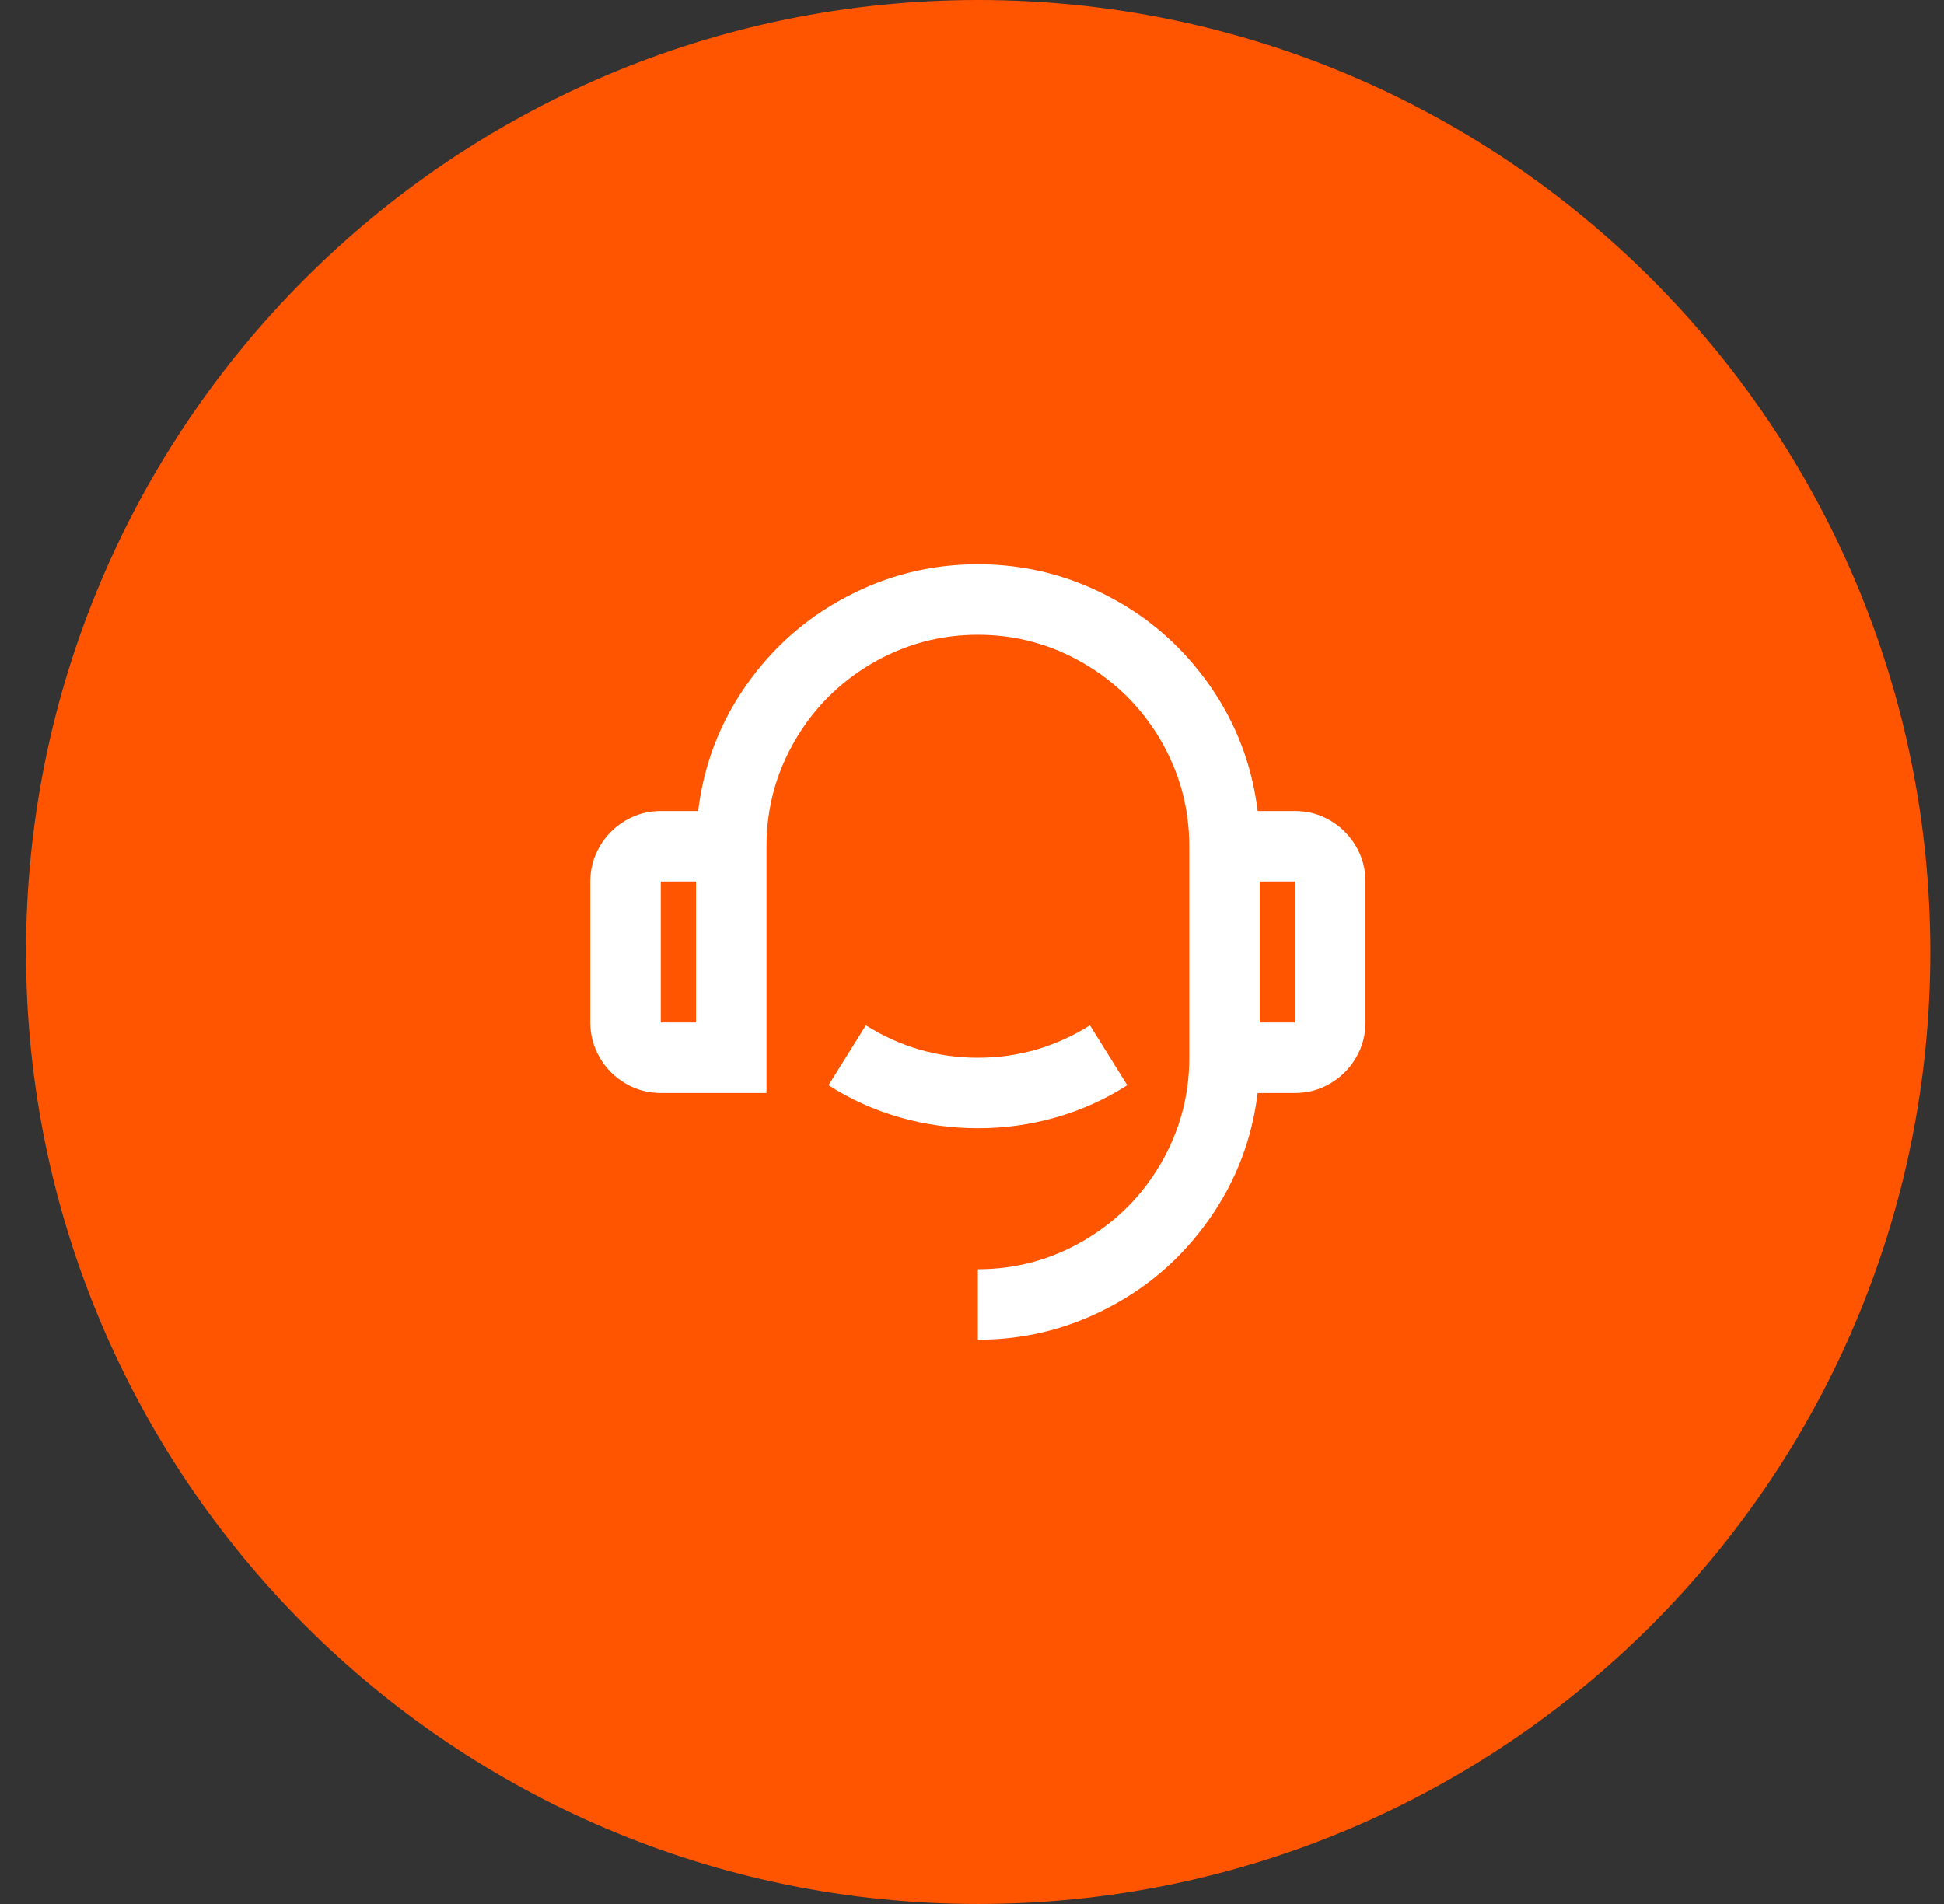
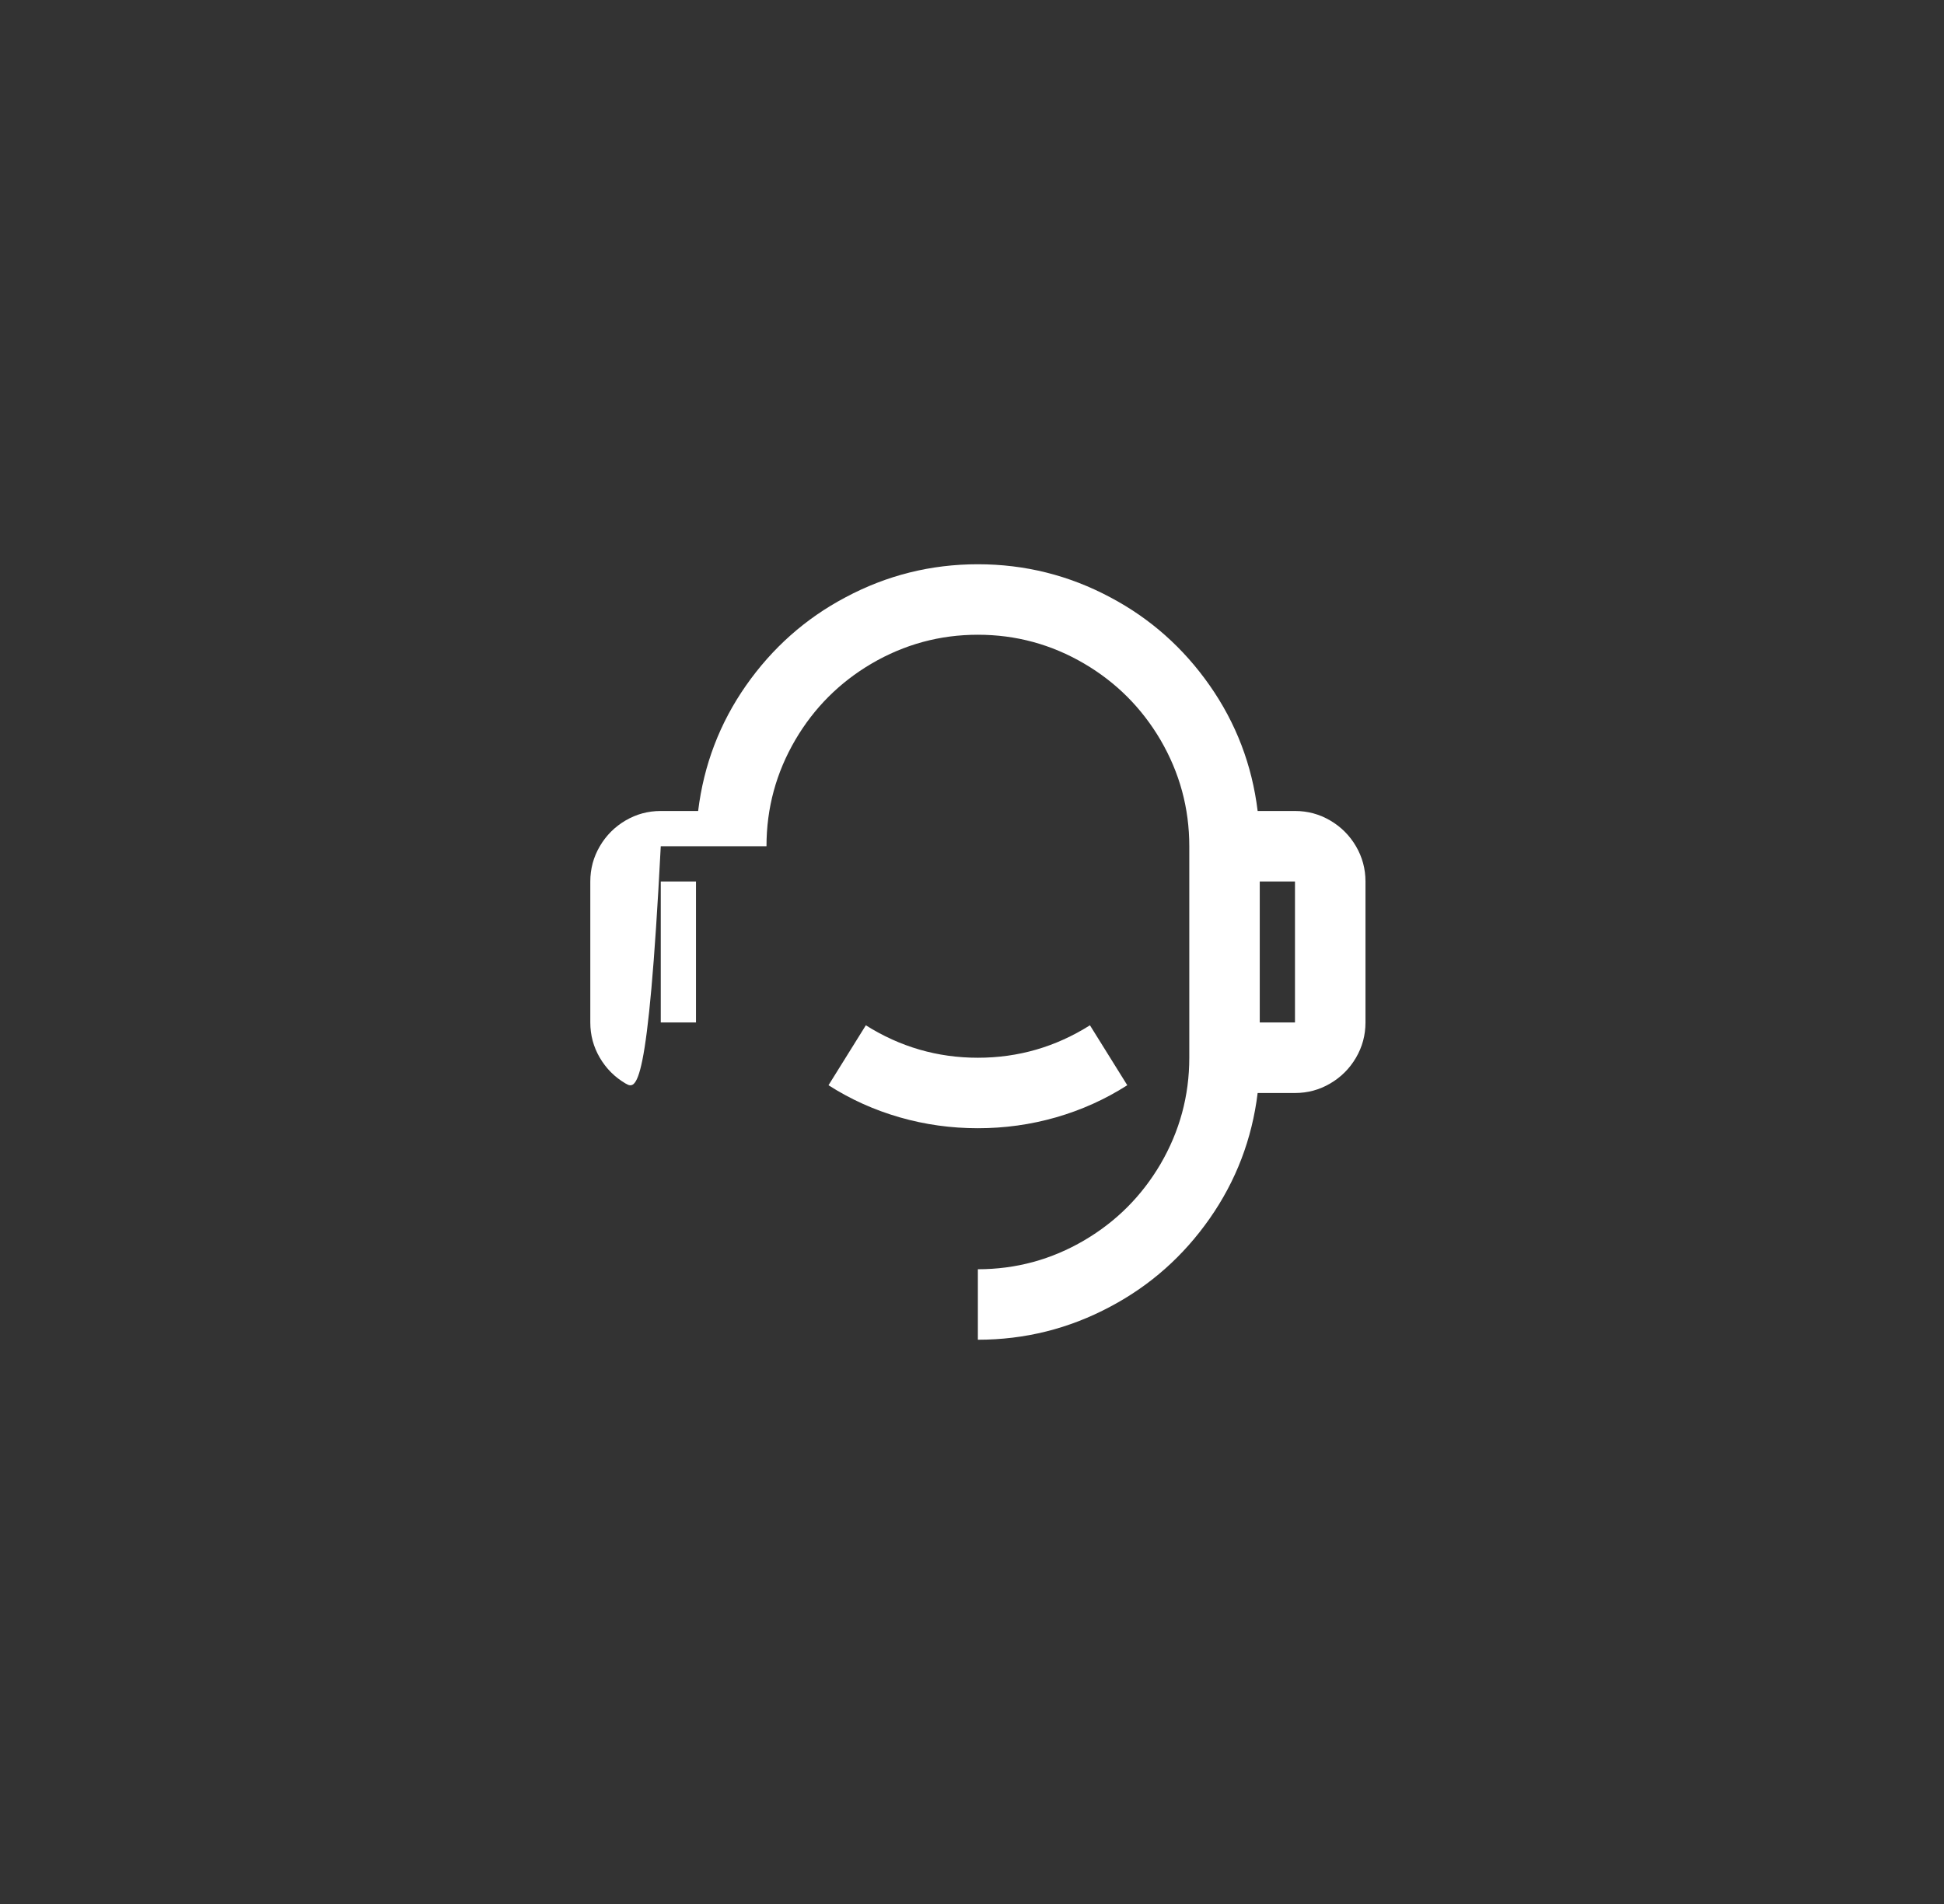
<svg xmlns="http://www.w3.org/2000/svg" width="49" height="48" viewBox="0 0 49 48" fill="none">
  <rect x="0" y="0" width="49" height="48" fill="#333333" stroke="none" />
-   <path d="M0.656 24C0.656 10.745 11.401 0 24.656 0C37.911 0 48.656 10.745 48.656 24C48.656 37.255 37.911 48 24.656 48C11.401 48 0.656 37.255 0.656 24Z" fill="#FF5500" />
-   <path d="M31.7 20.445H32.641C32.961 20.445 33.257 20.525 33.529 20.685C33.802 20.845 34.018 21.061 34.178 21.334C34.338 21.607 34.418 21.903 34.418 22.223V25.777C34.418 26.097 34.338 26.393 34.178 26.666C34.018 26.939 33.802 27.155 33.529 27.315C33.257 27.475 32.961 27.555 32.641 27.555H31.7C31.558 28.716 31.155 29.77 30.492 30.718C29.829 31.666 28.994 32.407 27.988 32.94C26.946 33.497 25.832 33.775 24.648 33.775V31.998C25.608 31.998 26.502 31.755 27.33 31.269C28.136 30.795 28.775 30.155 29.249 29.35C29.734 28.52 29.977 27.626 29.977 26.666V21.334C29.977 20.374 29.734 19.48 29.249 18.65C28.775 17.845 28.136 17.205 27.33 16.731C26.502 16.245 25.608 16.002 24.648 16.002C23.689 16.002 22.795 16.245 21.966 16.731C21.161 17.205 20.521 17.845 20.048 18.65C19.562 19.48 19.32 20.374 19.32 21.334V27.555H16.655C16.335 27.555 16.039 27.475 15.767 27.315C15.495 27.155 15.279 26.939 15.119 26.666C14.959 26.393 14.879 26.097 14.879 25.777V22.223C14.879 21.903 14.959 21.607 15.119 21.334C15.279 21.061 15.495 20.845 15.767 20.685C16.039 20.525 16.335 20.445 16.655 20.445H17.597C17.739 19.284 18.141 18.23 18.804 17.282C19.468 16.334 20.302 15.593 21.309 15.06C22.351 14.503 23.464 14.225 24.648 14.225C25.832 14.225 26.946 14.503 27.988 15.06C28.994 15.593 29.829 16.334 30.492 17.282C31.155 18.23 31.558 19.284 31.7 20.445ZM16.655 22.223V25.777H17.543V22.223H16.655ZM31.753 22.223V25.777H32.641V22.223H31.753ZM20.883 27.359L21.824 25.848C22.689 26.393 23.63 26.666 24.648 26.666C25.667 26.666 26.608 26.393 27.473 25.848L28.414 27.359C27.857 27.715 27.259 27.984 26.62 28.168C25.98 28.352 25.323 28.443 24.648 28.443C23.973 28.443 23.316 28.352 22.677 28.168C22.037 27.984 21.439 27.715 20.883 27.359Z" fill="white" />
+   <path d="M31.7 20.445H32.641C32.961 20.445 33.257 20.525 33.529 20.685C33.802 20.845 34.018 21.061 34.178 21.334C34.338 21.607 34.418 21.903 34.418 22.223V25.777C34.418 26.097 34.338 26.393 34.178 26.666C34.018 26.939 33.802 27.155 33.529 27.315C33.257 27.475 32.961 27.555 32.641 27.555H31.7C31.558 28.716 31.155 29.77 30.492 30.718C29.829 31.666 28.994 32.407 27.988 32.94C26.946 33.497 25.832 33.775 24.648 33.775V31.998C25.608 31.998 26.502 31.755 27.33 31.269C28.136 30.795 28.775 30.155 29.249 29.35C29.734 28.52 29.977 27.626 29.977 26.666V21.334C29.977 20.374 29.734 19.48 29.249 18.65C28.775 17.845 28.136 17.205 27.33 16.731C26.502 16.245 25.608 16.002 24.648 16.002C23.689 16.002 22.795 16.245 21.966 16.731C21.161 17.205 20.521 17.845 20.048 18.65C19.562 19.48 19.32 20.374 19.32 21.334H16.655C16.335 27.555 16.039 27.475 15.767 27.315C15.495 27.155 15.279 26.939 15.119 26.666C14.959 26.393 14.879 26.097 14.879 25.777V22.223C14.879 21.903 14.959 21.607 15.119 21.334C15.279 21.061 15.495 20.845 15.767 20.685C16.039 20.525 16.335 20.445 16.655 20.445H17.597C17.739 19.284 18.141 18.23 18.804 17.282C19.468 16.334 20.302 15.593 21.309 15.06C22.351 14.503 23.464 14.225 24.648 14.225C25.832 14.225 26.946 14.503 27.988 15.06C28.994 15.593 29.829 16.334 30.492 17.282C31.155 18.23 31.558 19.284 31.7 20.445ZM16.655 22.223V25.777H17.543V22.223H16.655ZM31.753 22.223V25.777H32.641V22.223H31.753ZM20.883 27.359L21.824 25.848C22.689 26.393 23.63 26.666 24.648 26.666C25.667 26.666 26.608 26.393 27.473 25.848L28.414 27.359C27.857 27.715 27.259 27.984 26.62 28.168C25.98 28.352 25.323 28.443 24.648 28.443C23.973 28.443 23.316 28.352 22.677 28.168C22.037 27.984 21.439 27.715 20.883 27.359Z" fill="white" />
</svg>